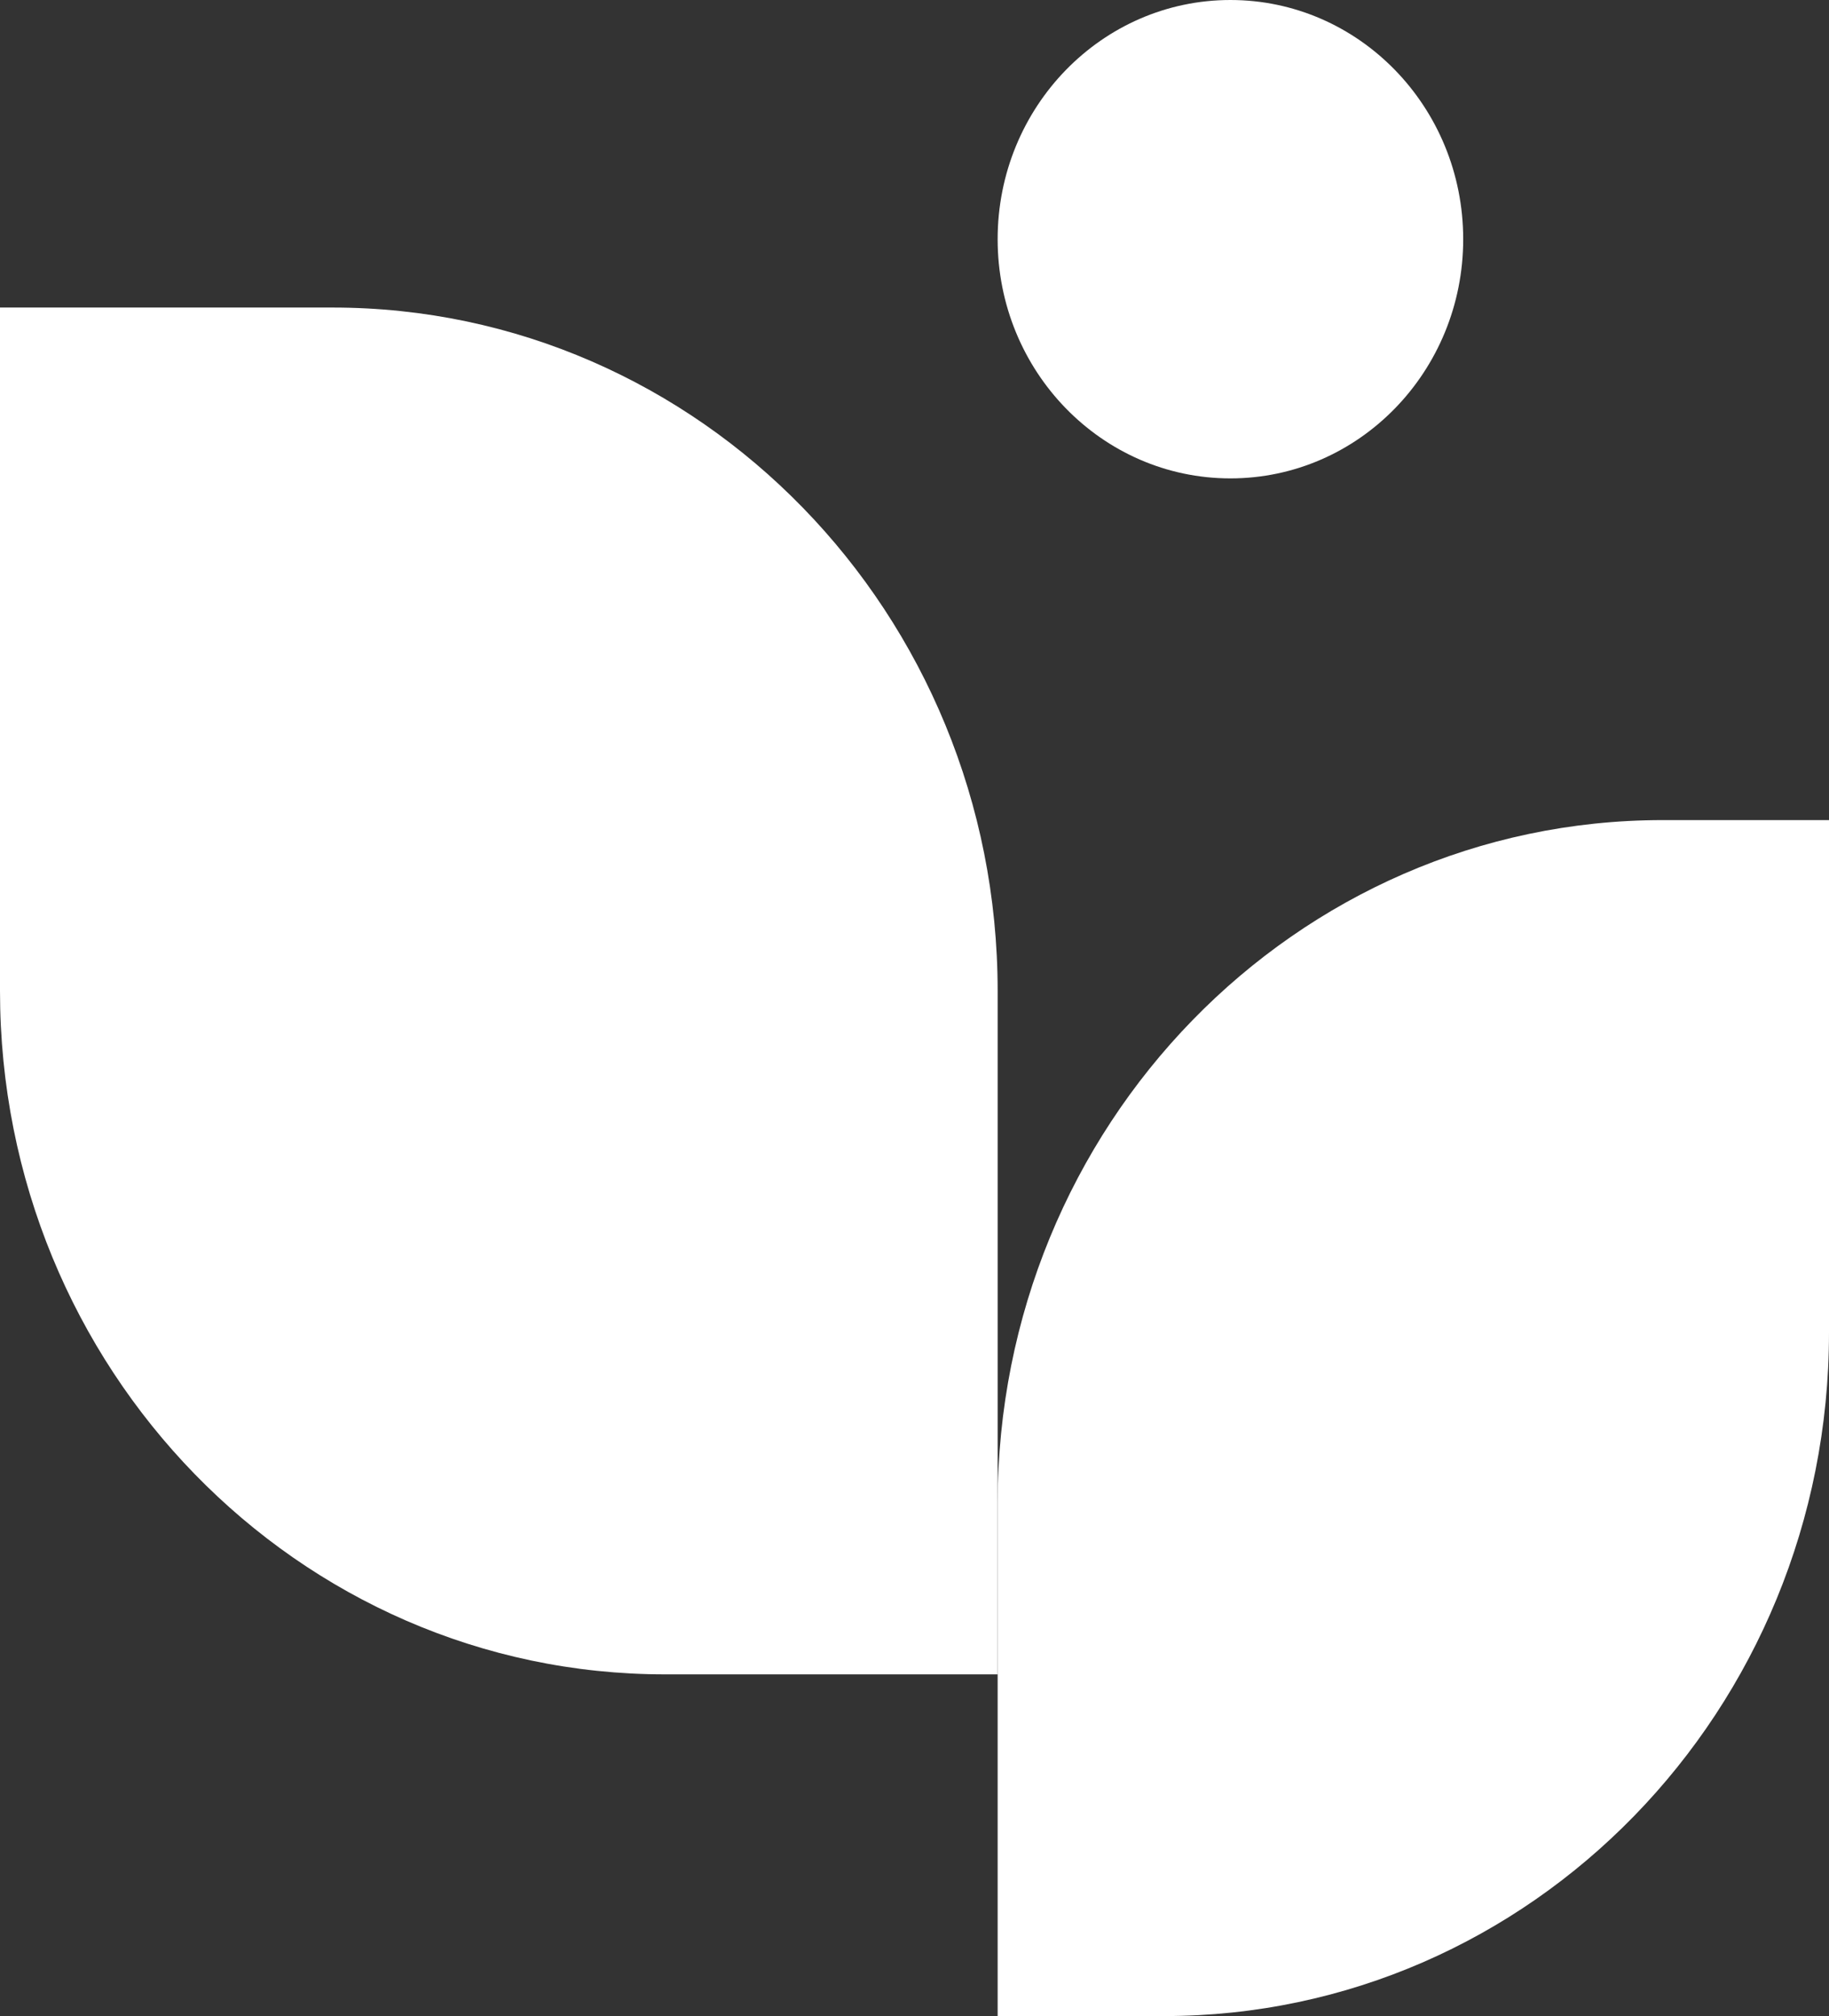
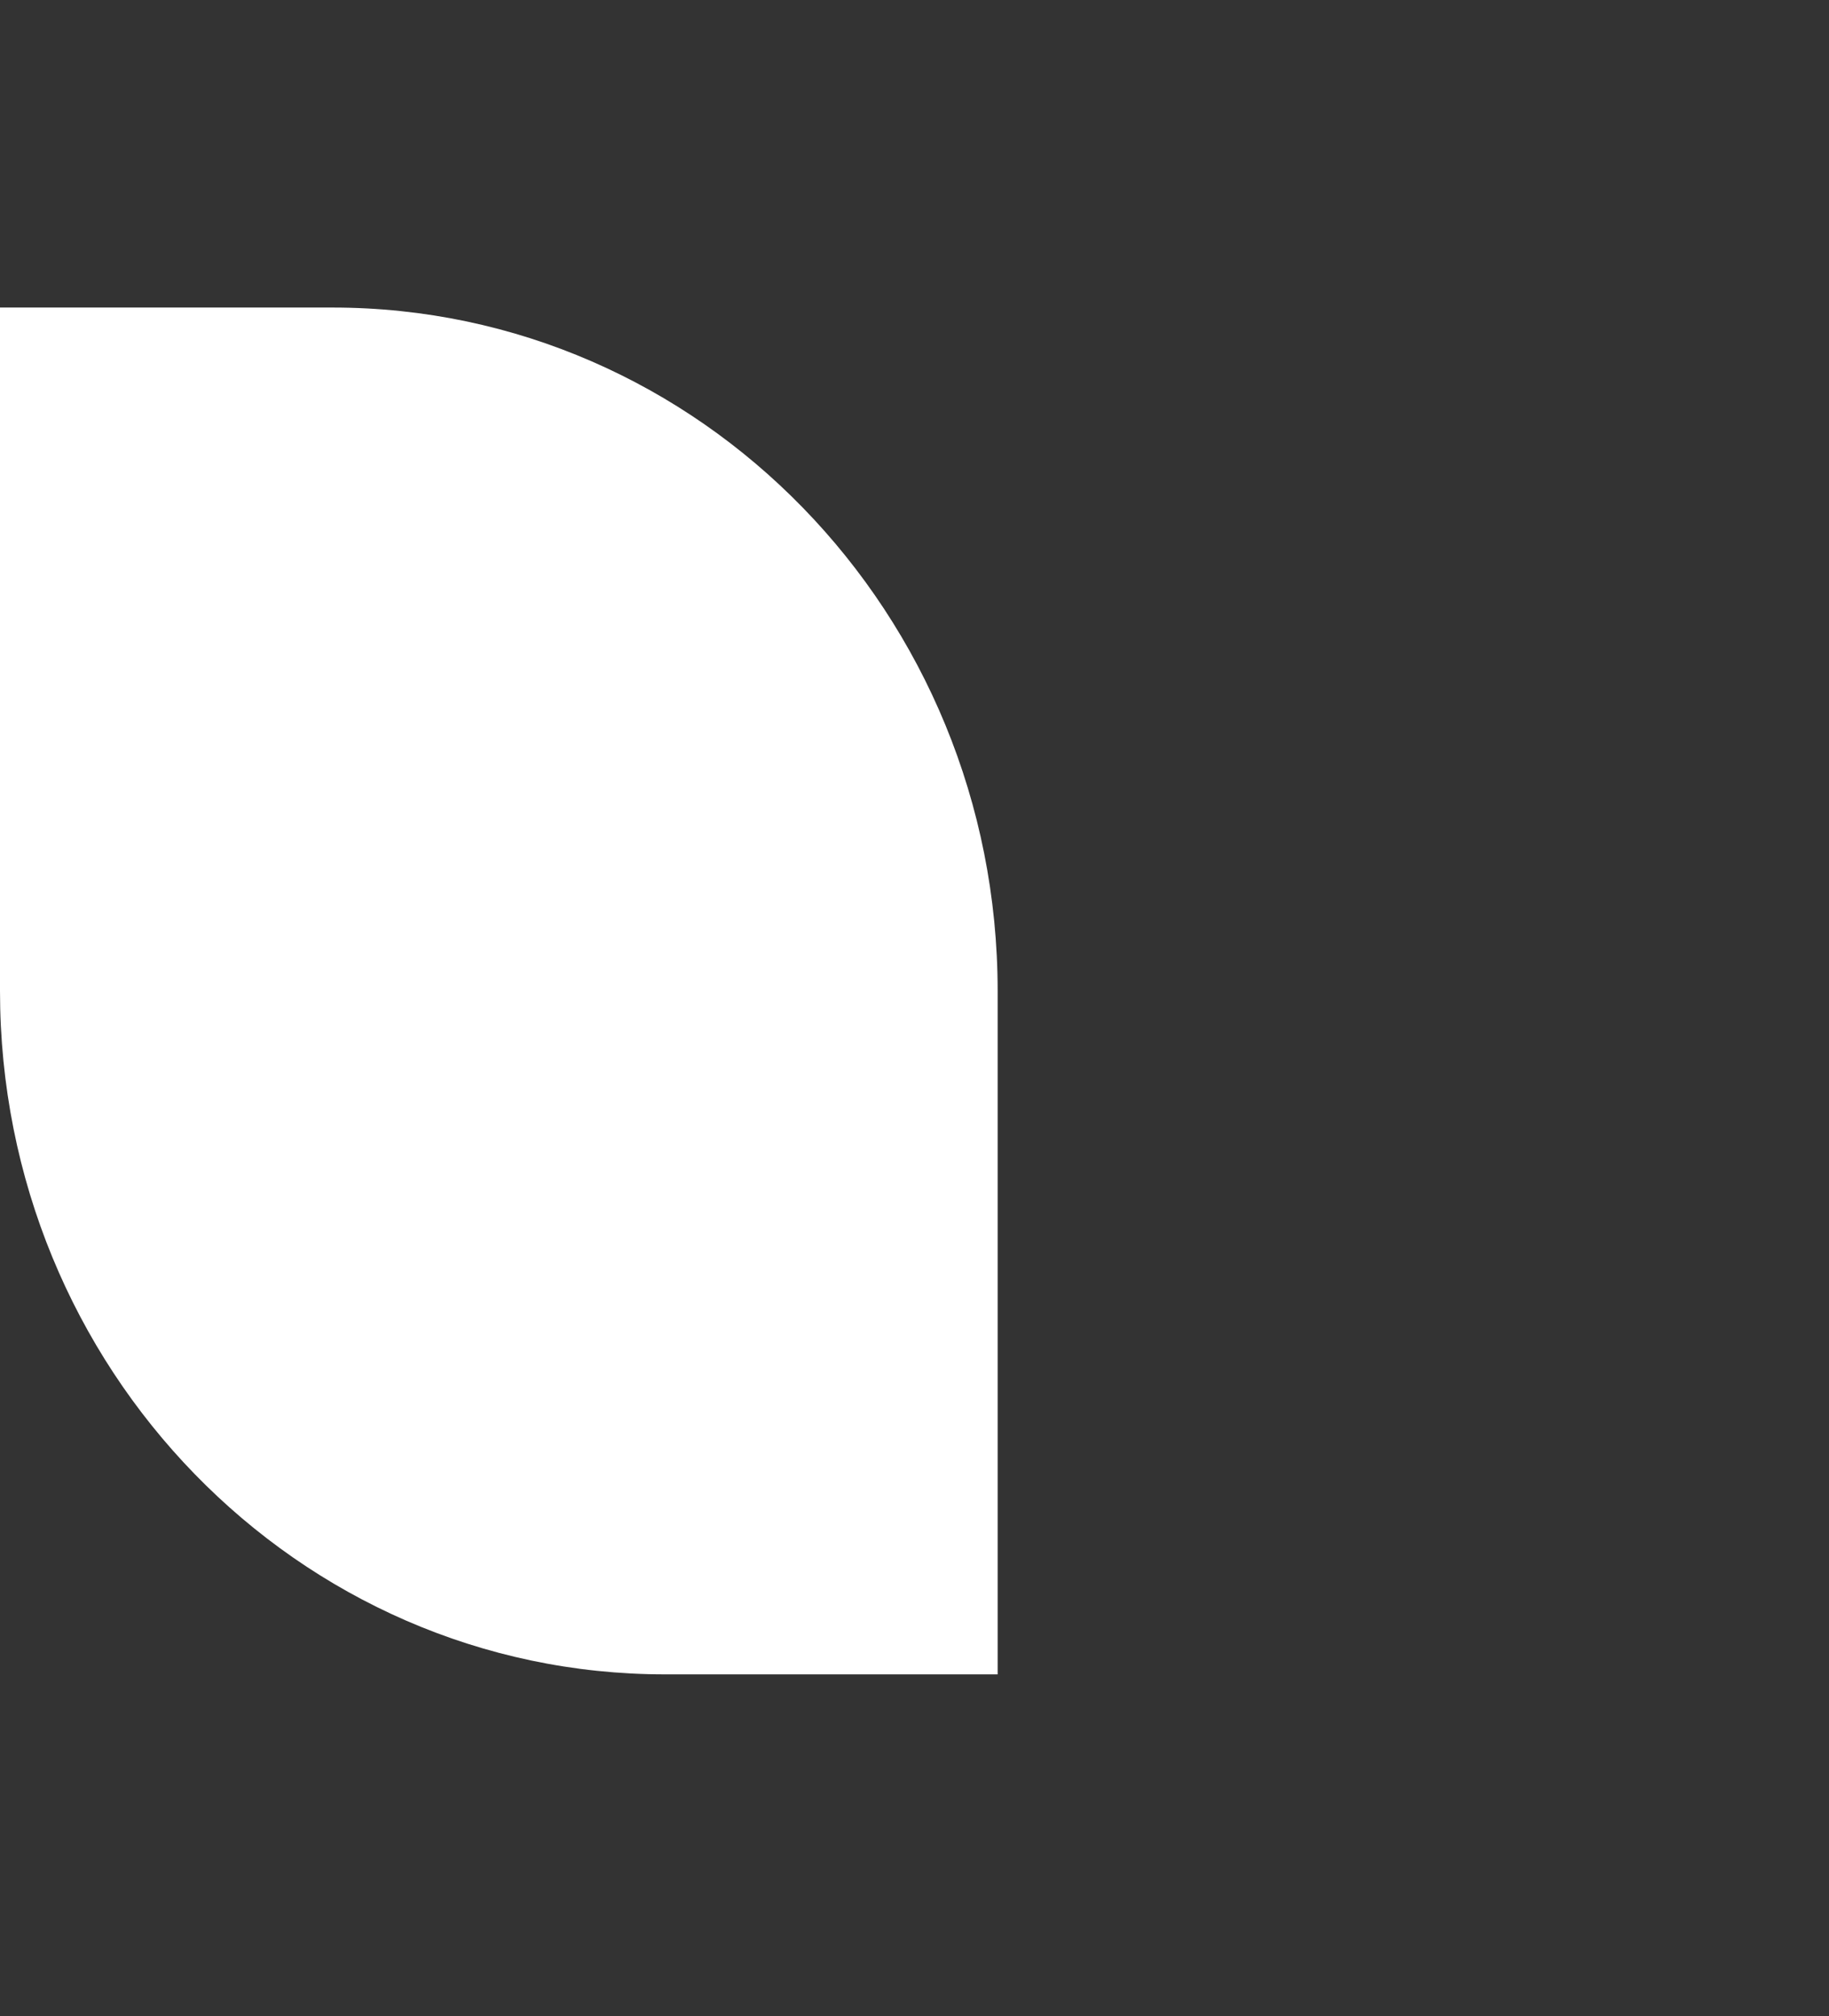
<svg xmlns="http://www.w3.org/2000/svg" width="98" height="108" viewBox="0 0 98 108" fill="none">
  <rect x="0" y="0" width="98" height="108" fill="#333333" stroke="none" />
  <path d="M0 16.475H17.818C37.5 16.475 53.455 32.865 53.455 53.085V89.695H35.636C15.955 89.695 0 73.304 0 53.085V16.475Z" fill="white" />
-   <path d="M98 43.932H89.091C69.409 43.932 53.455 60.323 53.455 80.542V108H62.364C82.045 108 98 91.609 98 71.39V43.932Z" fill="white" />
-   <path d="M78.4 12.814C78.4 19.89 72.816 25.627 65.927 25.627C59.039 25.627 53.455 19.89 53.455 12.814C53.455 5.737 59.039 0 65.927 0C72.816 0 78.4 5.737 78.4 12.814Z" fill="white" />
</svg>